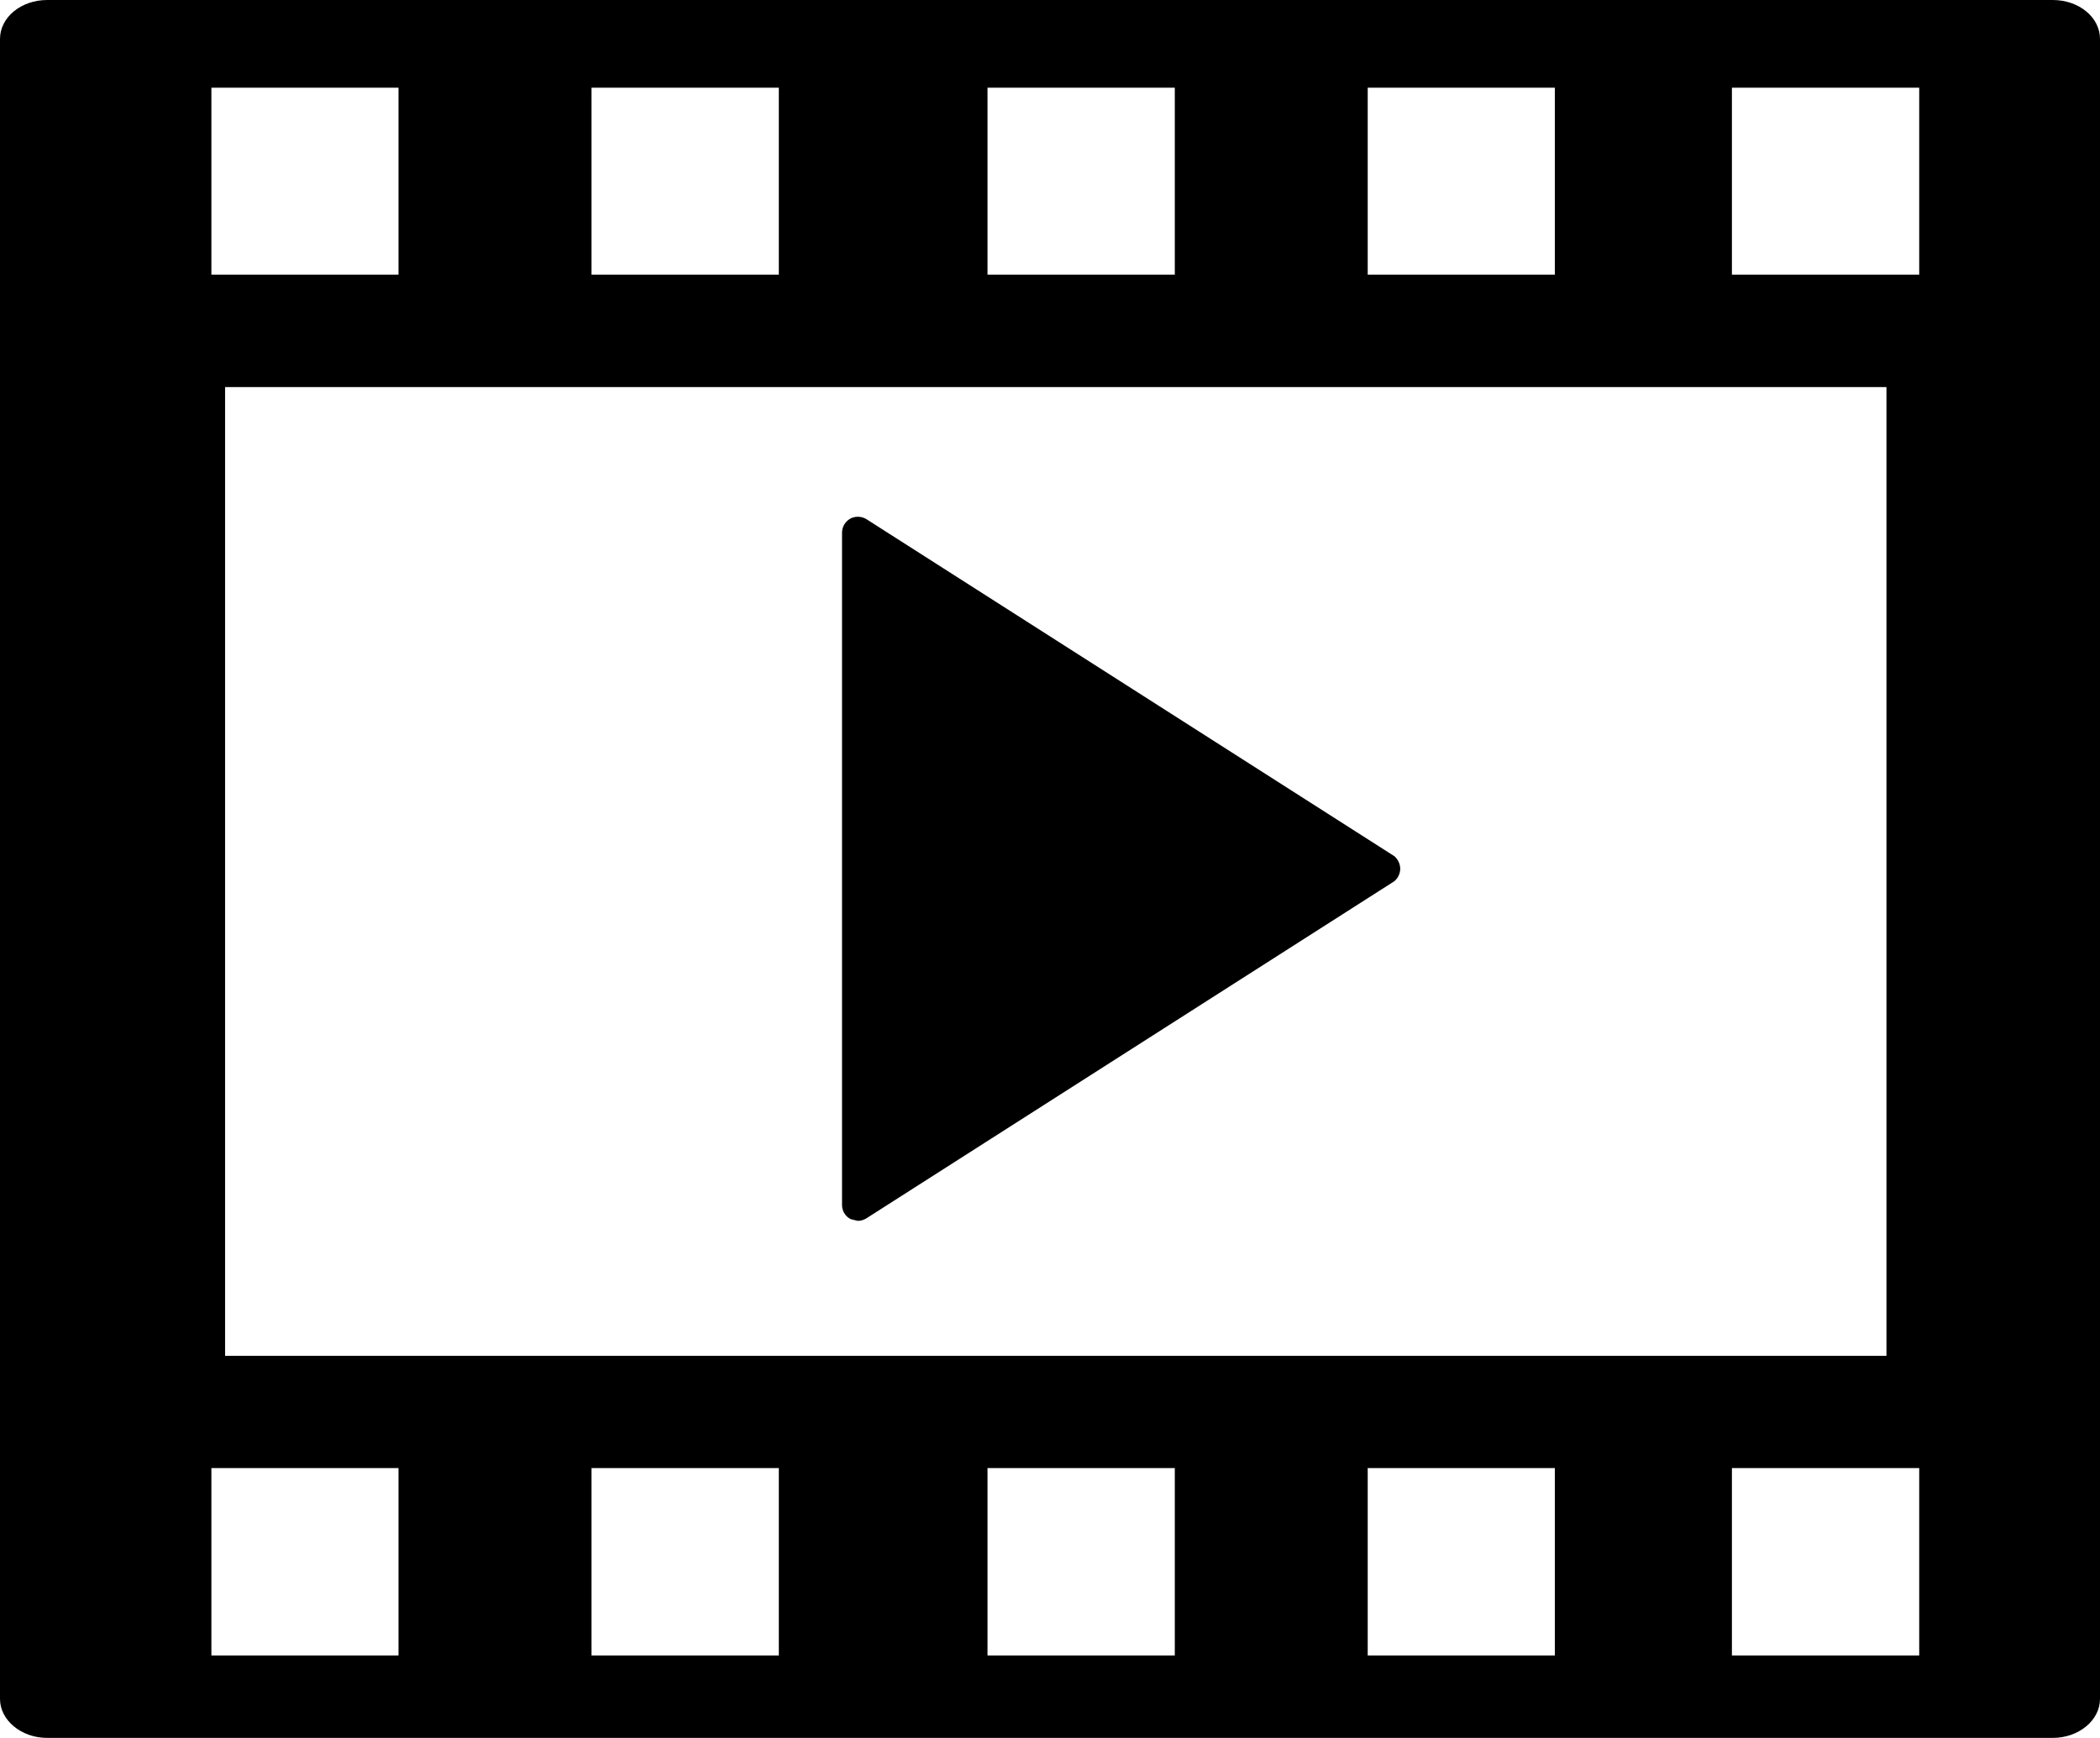
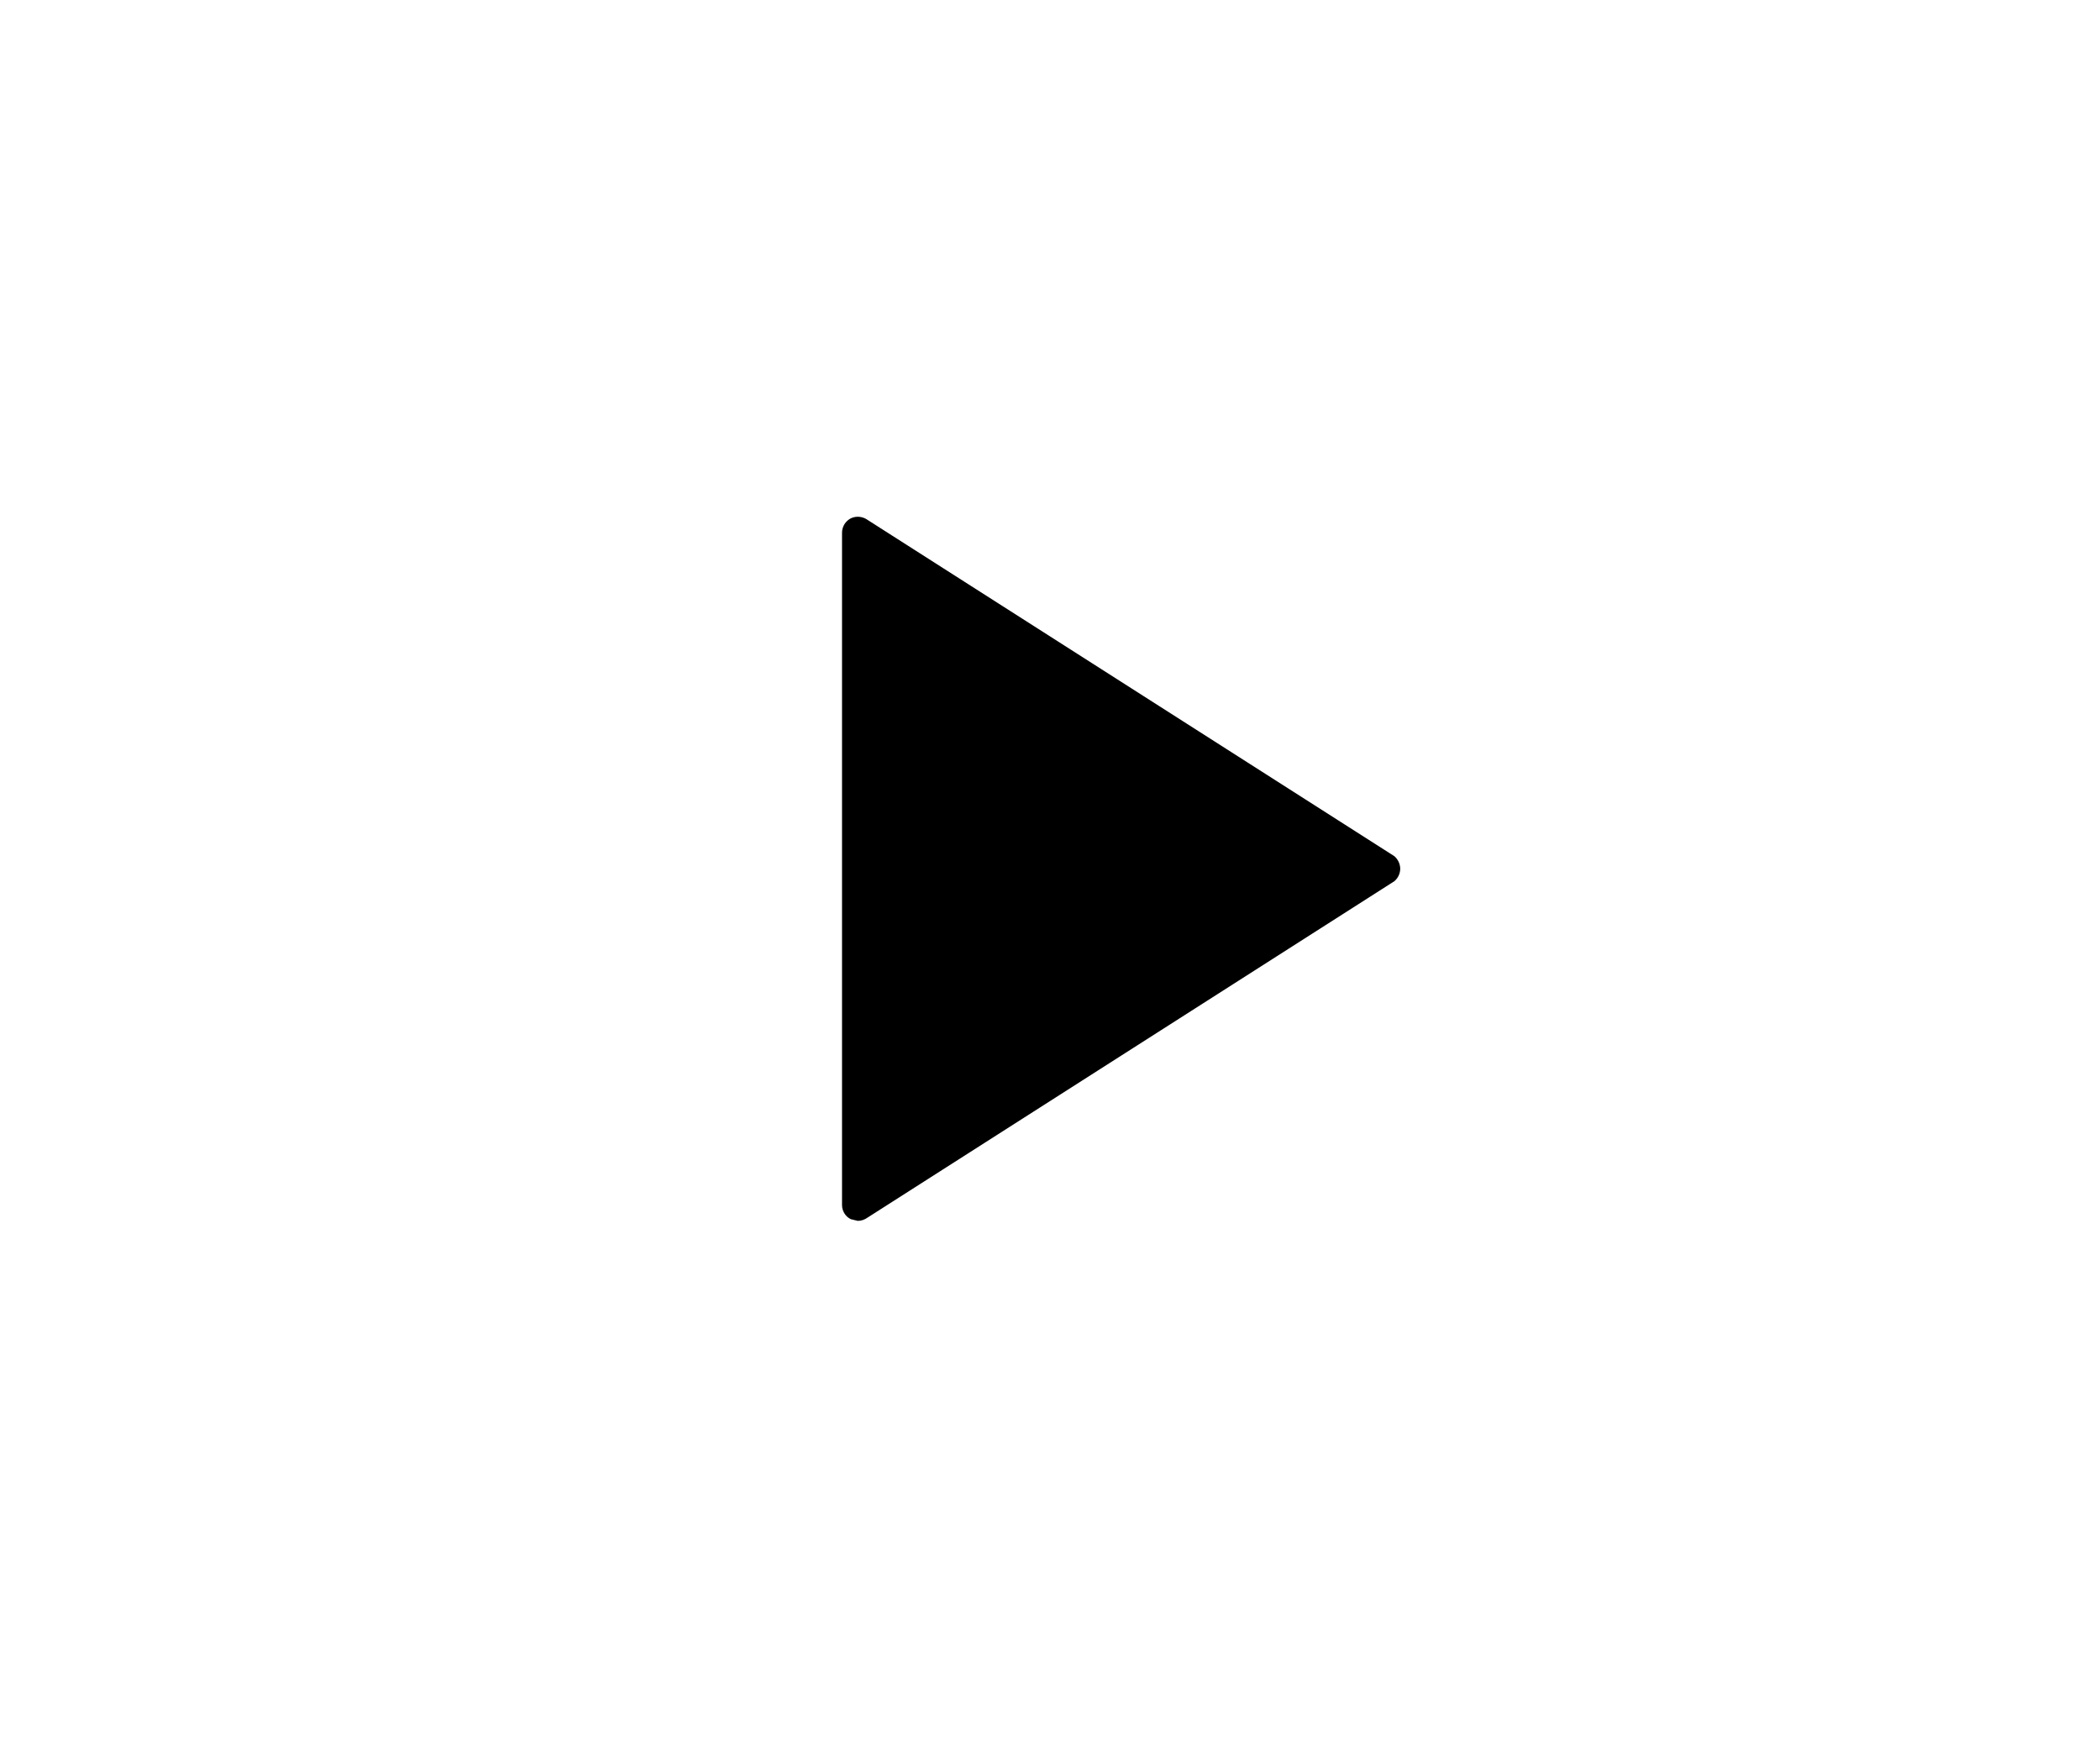
<svg xmlns="http://www.w3.org/2000/svg" version="1.1" x="0px" y="0px" width="25.451px" height="21.062px" viewBox="0 0 25.451 21.062" style="enable-background:new 0 0 25.451 21.062;" xml:space="preserve">
  <g id="c71_play">
-     <path style="fill:#000000;" d="M2.562,3.328V1.063H4.83v2.265H2.562z M7.169,3.328V1.063h2.27v2.265H7.169z M11.968,3.328V1.063   h2.27v2.265H11.968z M16.576,3.328V1.063h2.268v2.265H16.576z M20.99,3.328V1.063h2.27v2.265H20.99z M2.728,16.433V4.691h20.135   v11.741H2.728z M2.562,20.063v-2.271H4.83v2.271H2.562z M7.169,20.063v-2.271h2.27v2.271H7.169z M11.968,20.063v-2.271h2.27v2.271   H11.968z M16.576,20.063v-2.271h2.268v2.271H16.576z M20.99,20.063v-2.271h2.27v2.271H20.99z M24.879,0H0.572   C0.257,0,0,0.209,0,0.472V20.59c0,0.257,0.257,0.472,0.572,0.472h24.307c0.316,0,0.572-0.215,0.572-0.472V0.472   C25.451,0.209,25.195,0,24.879,0z" />
    <path style="fill:#000000;" d="M10.313,6.281c0.067-0.031,0.145-0.022,0.205,0.022l6.382,4.074c0.043,0.038,0.07,0.095,0.07,0.151   c0,0.059-0.027,0.114-0.07,0.151l-6.382,4.075c-0.037,0.027-0.078,0.042-0.122,0.042l-0.083-0.02   c-0.065-0.029-0.108-0.099-0.108-0.171V6.455C10.205,6.381,10.248,6.314,10.313,6.281z" />
  </g>
  <g id="Capa_1">
</g>
</svg>